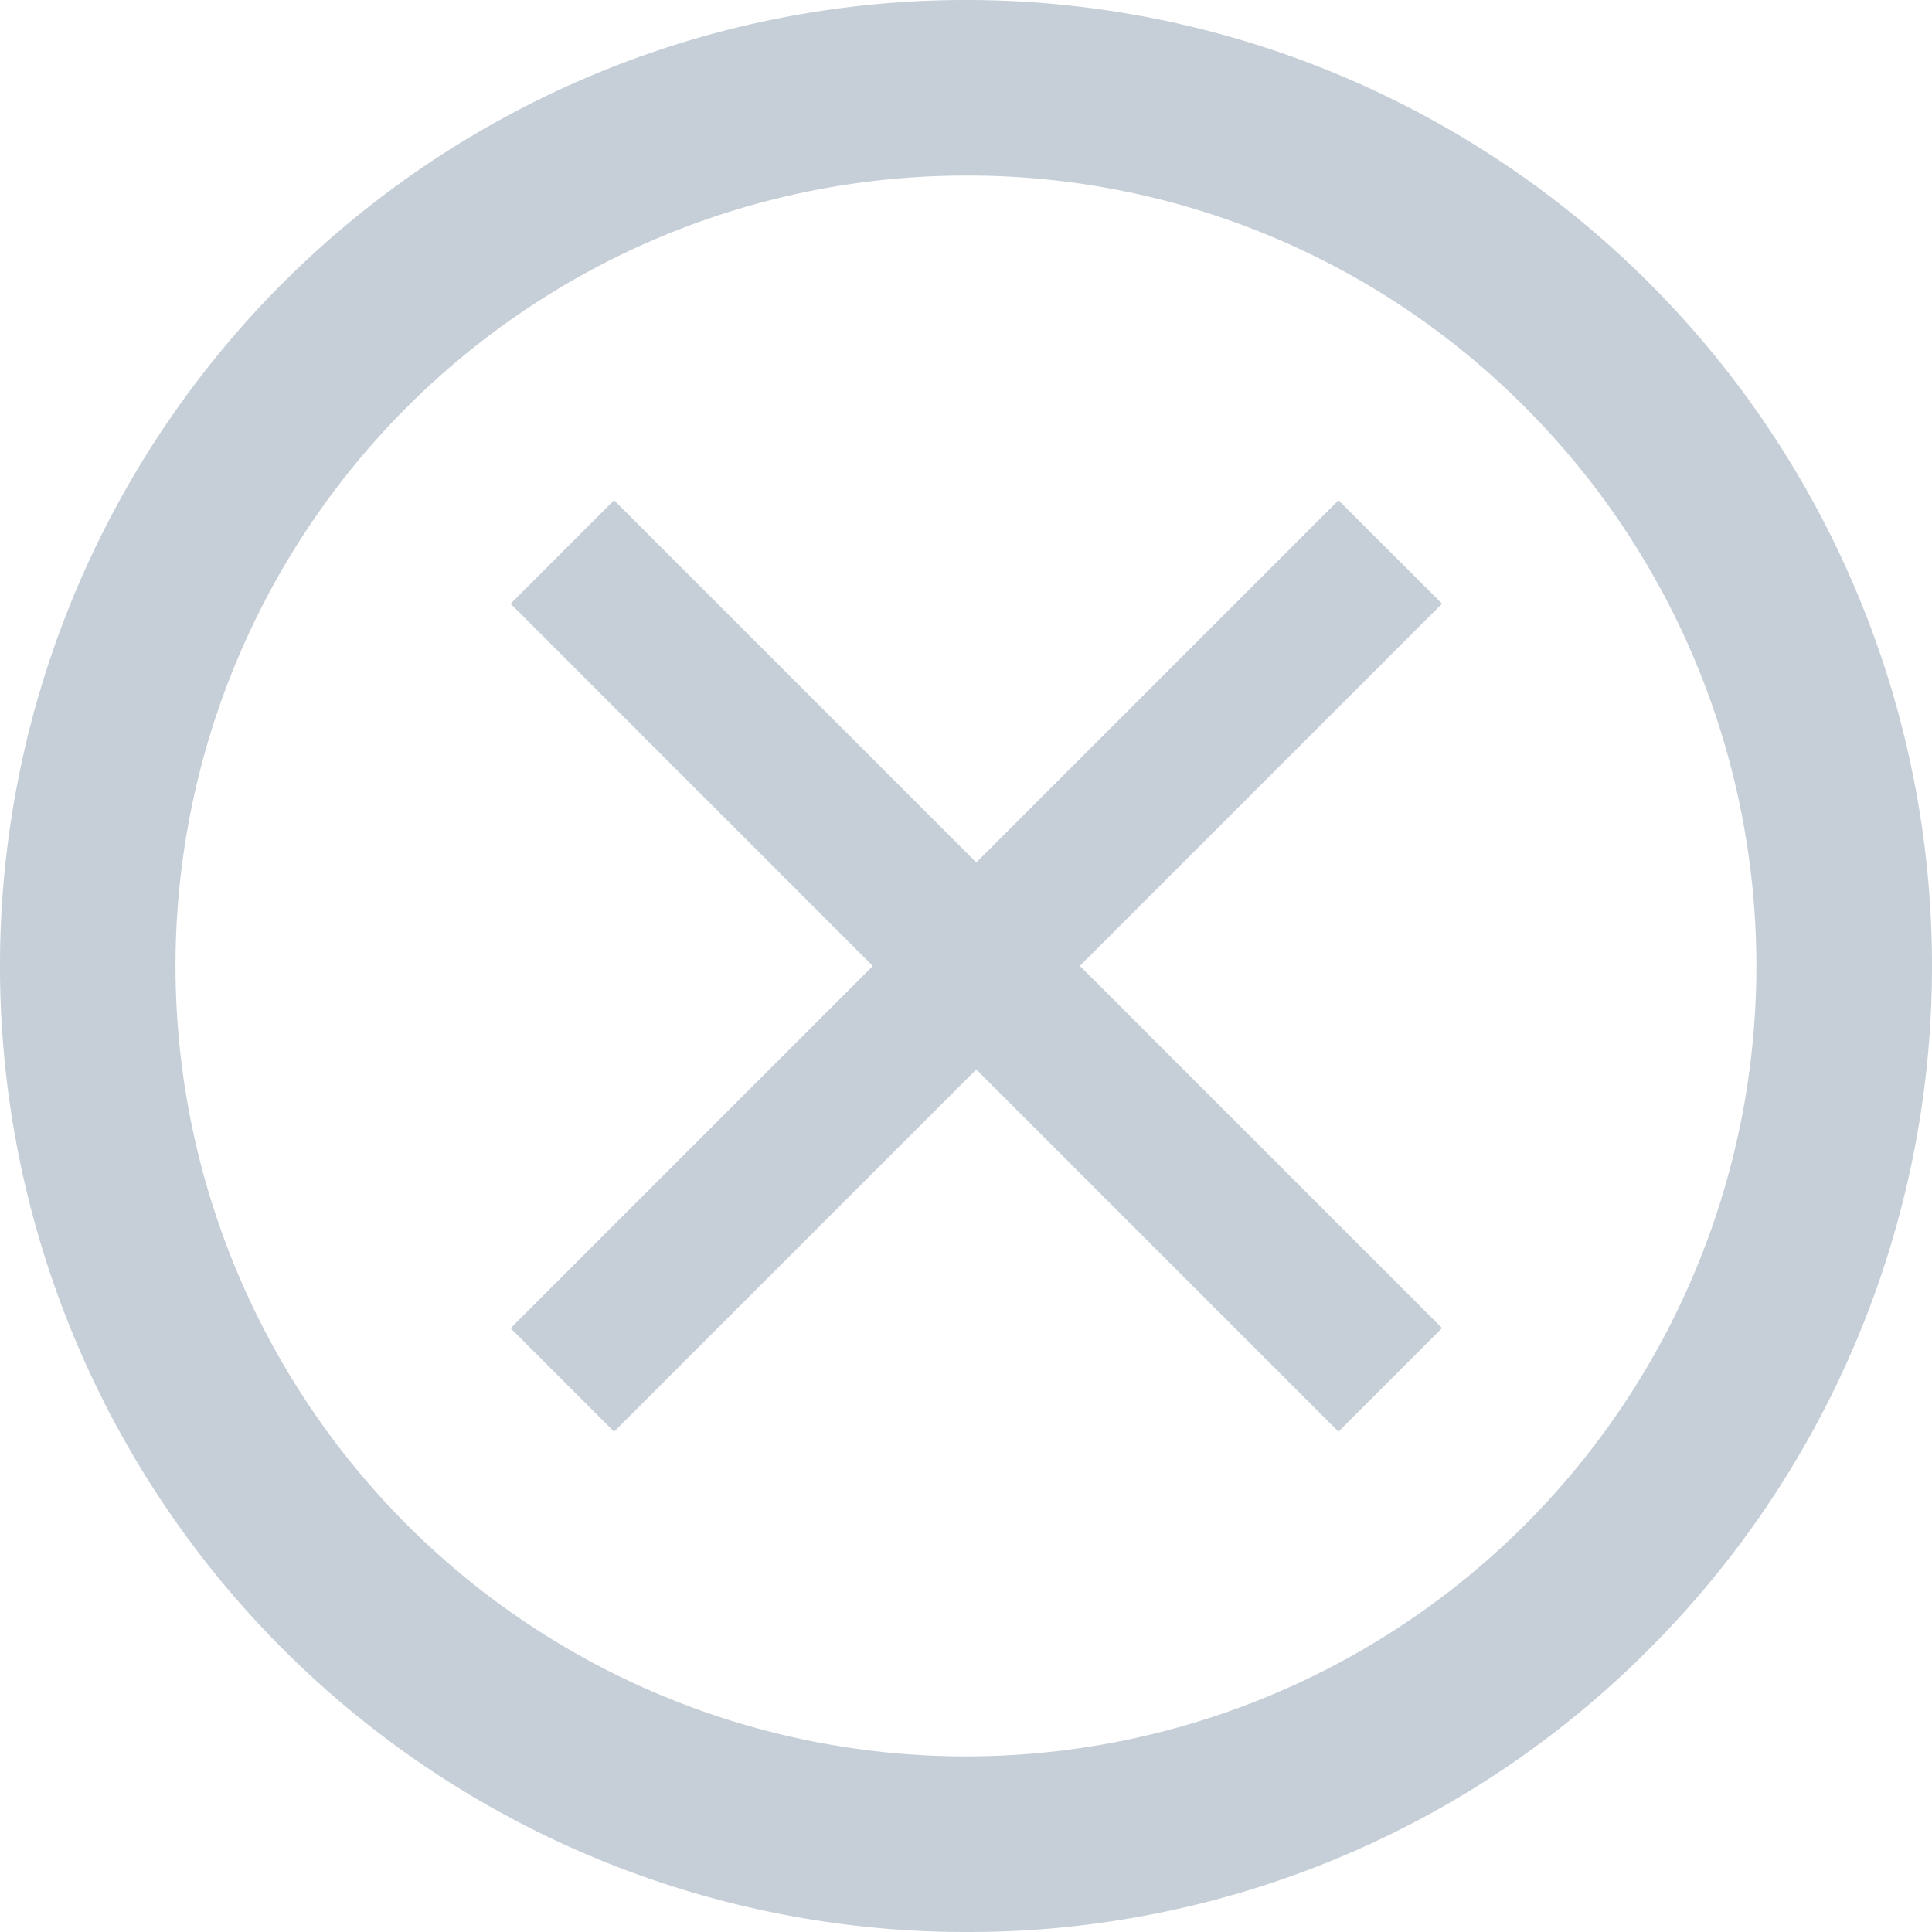
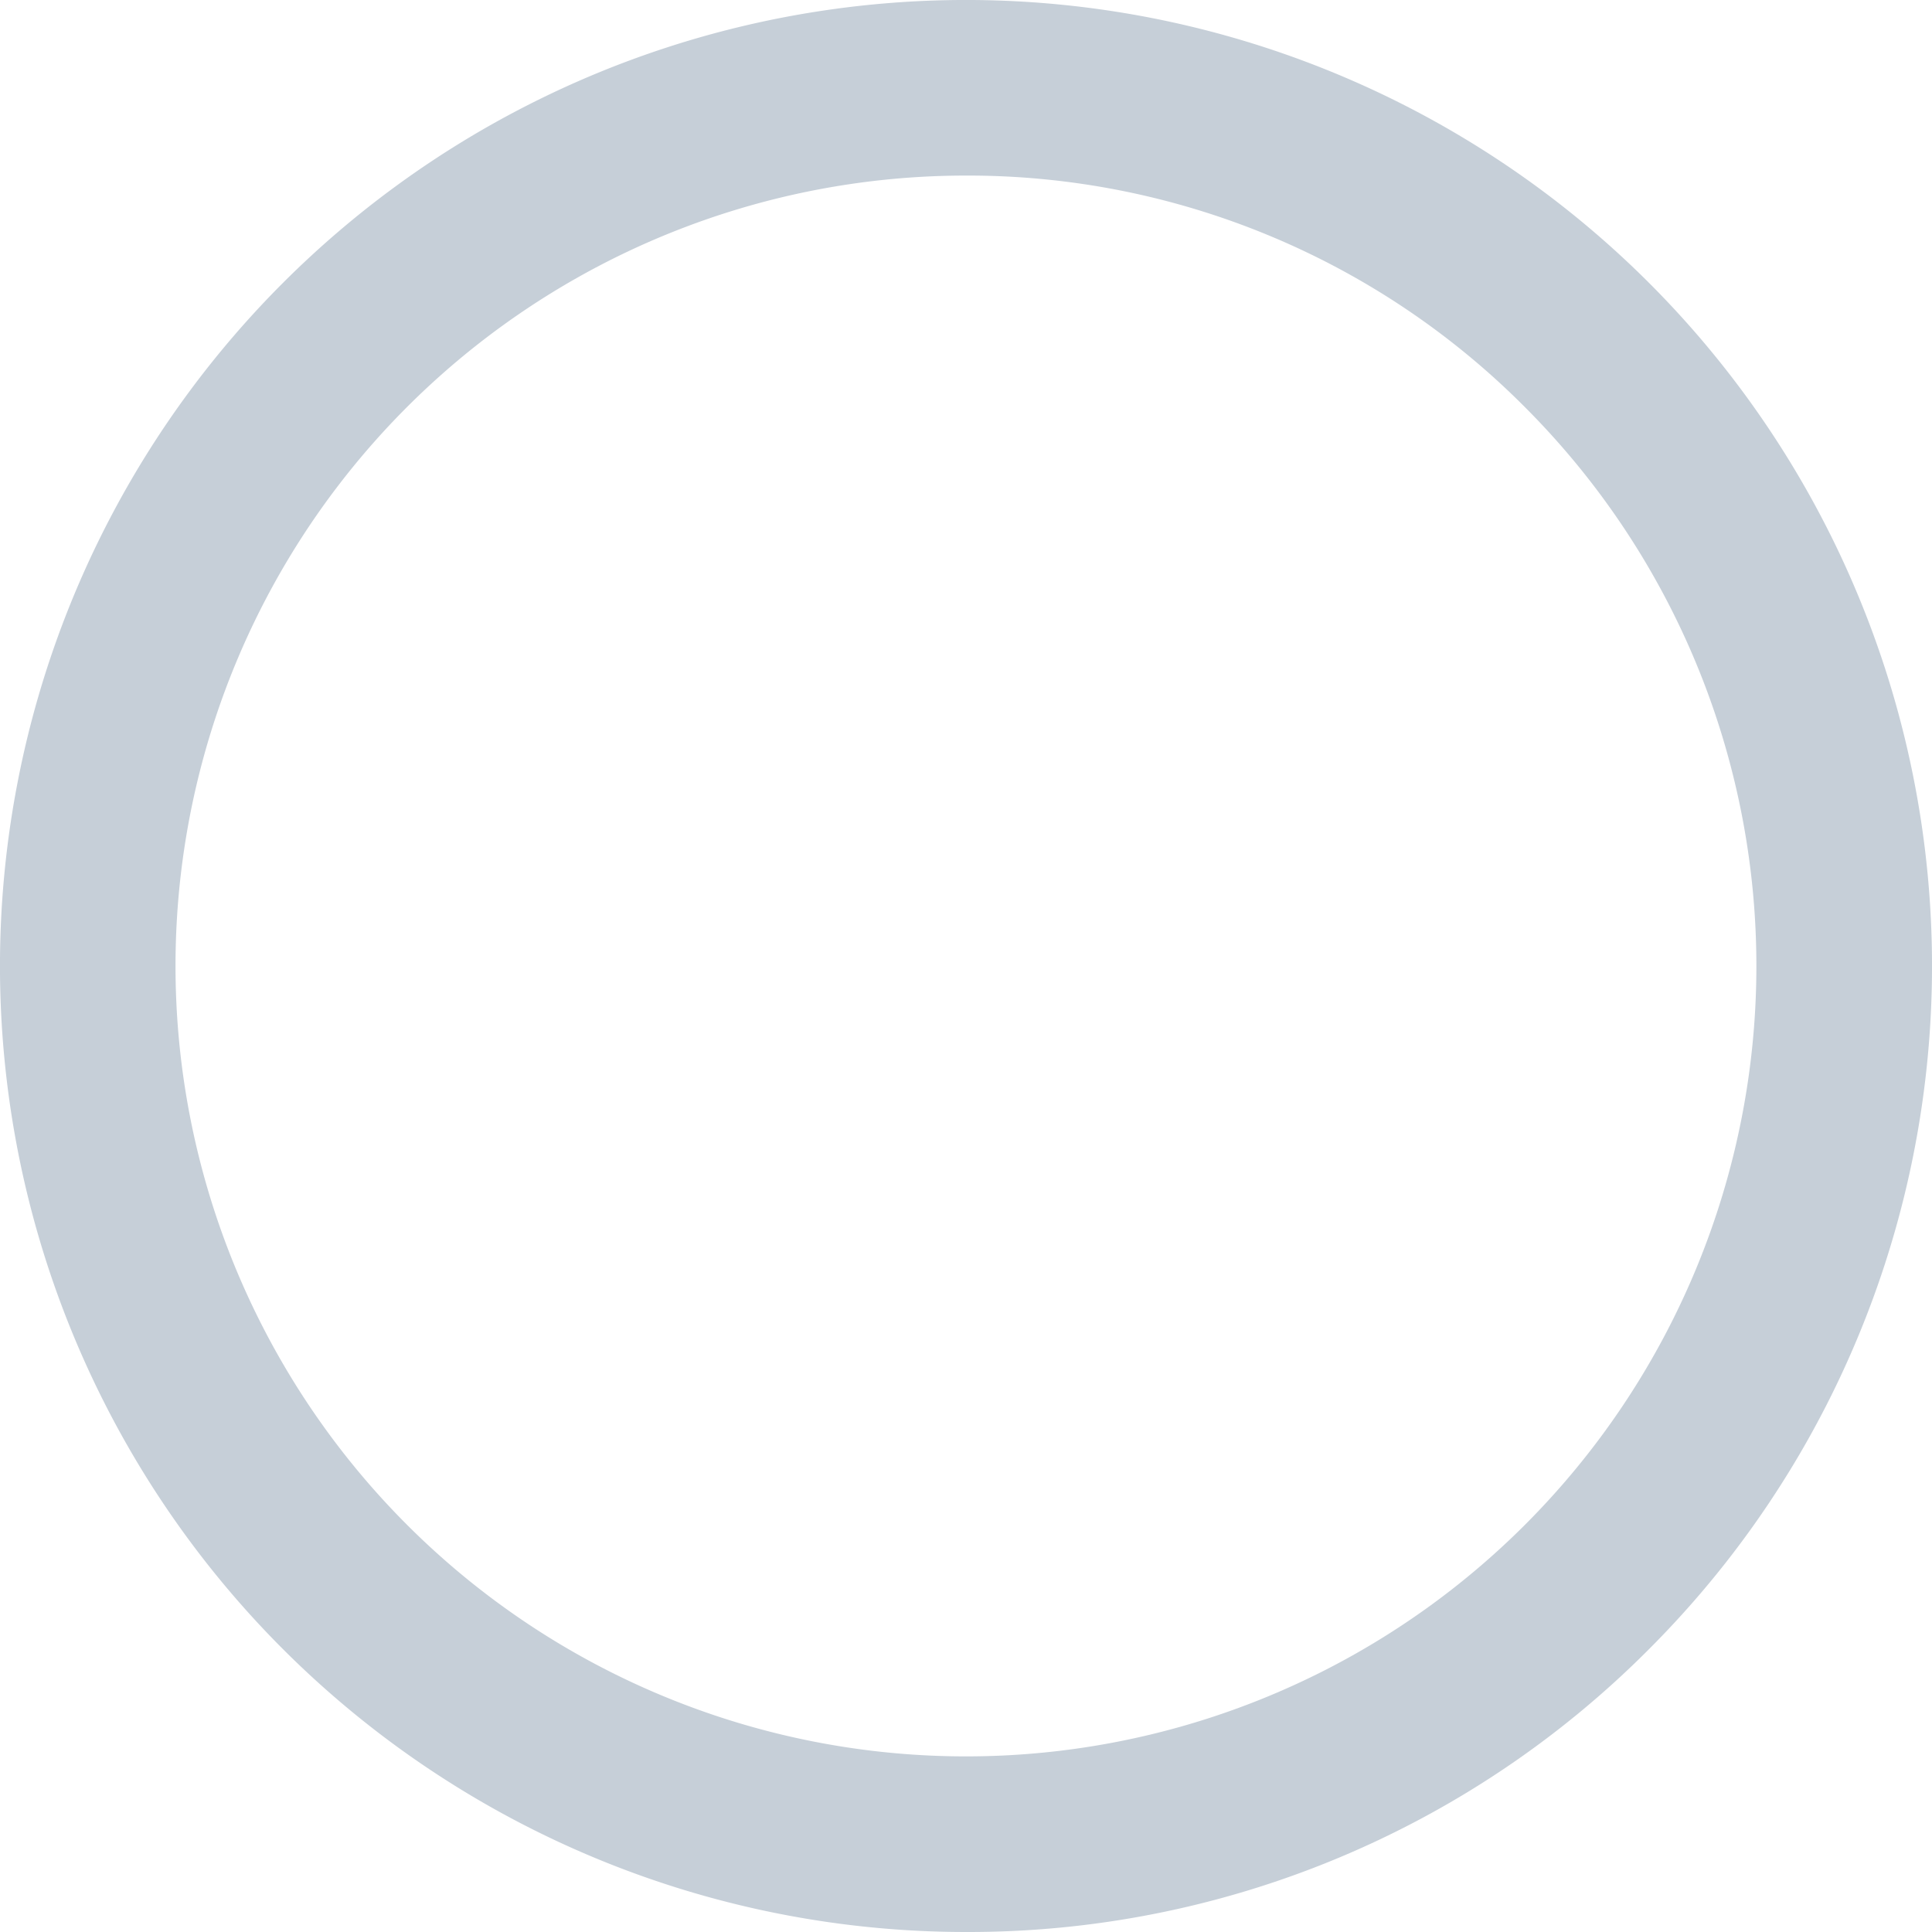
<svg xmlns="http://www.w3.org/2000/svg" data-name="Grupo 42" width="25" height="25" viewBox="0 0 25 25">
  <path data-name="Exclusão 1" d="M12.5 25A12.5 12.5 0 0 1 3.661 3.661a12.5 12.5 0 0 1 17.678 17.678A12.419 12.419 0 0 1 12.5 25zm0-22.728a10.227 10.227 0 0 0-7.232 17.46A10.227 10.227 0 0 0 19.732 5.268 10.16 10.16 0 0 0 12.5 2.272z" style="fill:#c6cfd8" />
-   <path data-name="União 3" d="m6.026 7.366-4.687 4.687L0 10.714l4.687-4.687L0 1.339 1.339 0l4.687 4.687L10.713 0l1.34 1.339-4.687 4.687 4.687 4.687-1.34 1.34z" transform="translate(6.607 6.473)" style="fill:#c6cfd8" />
</svg>